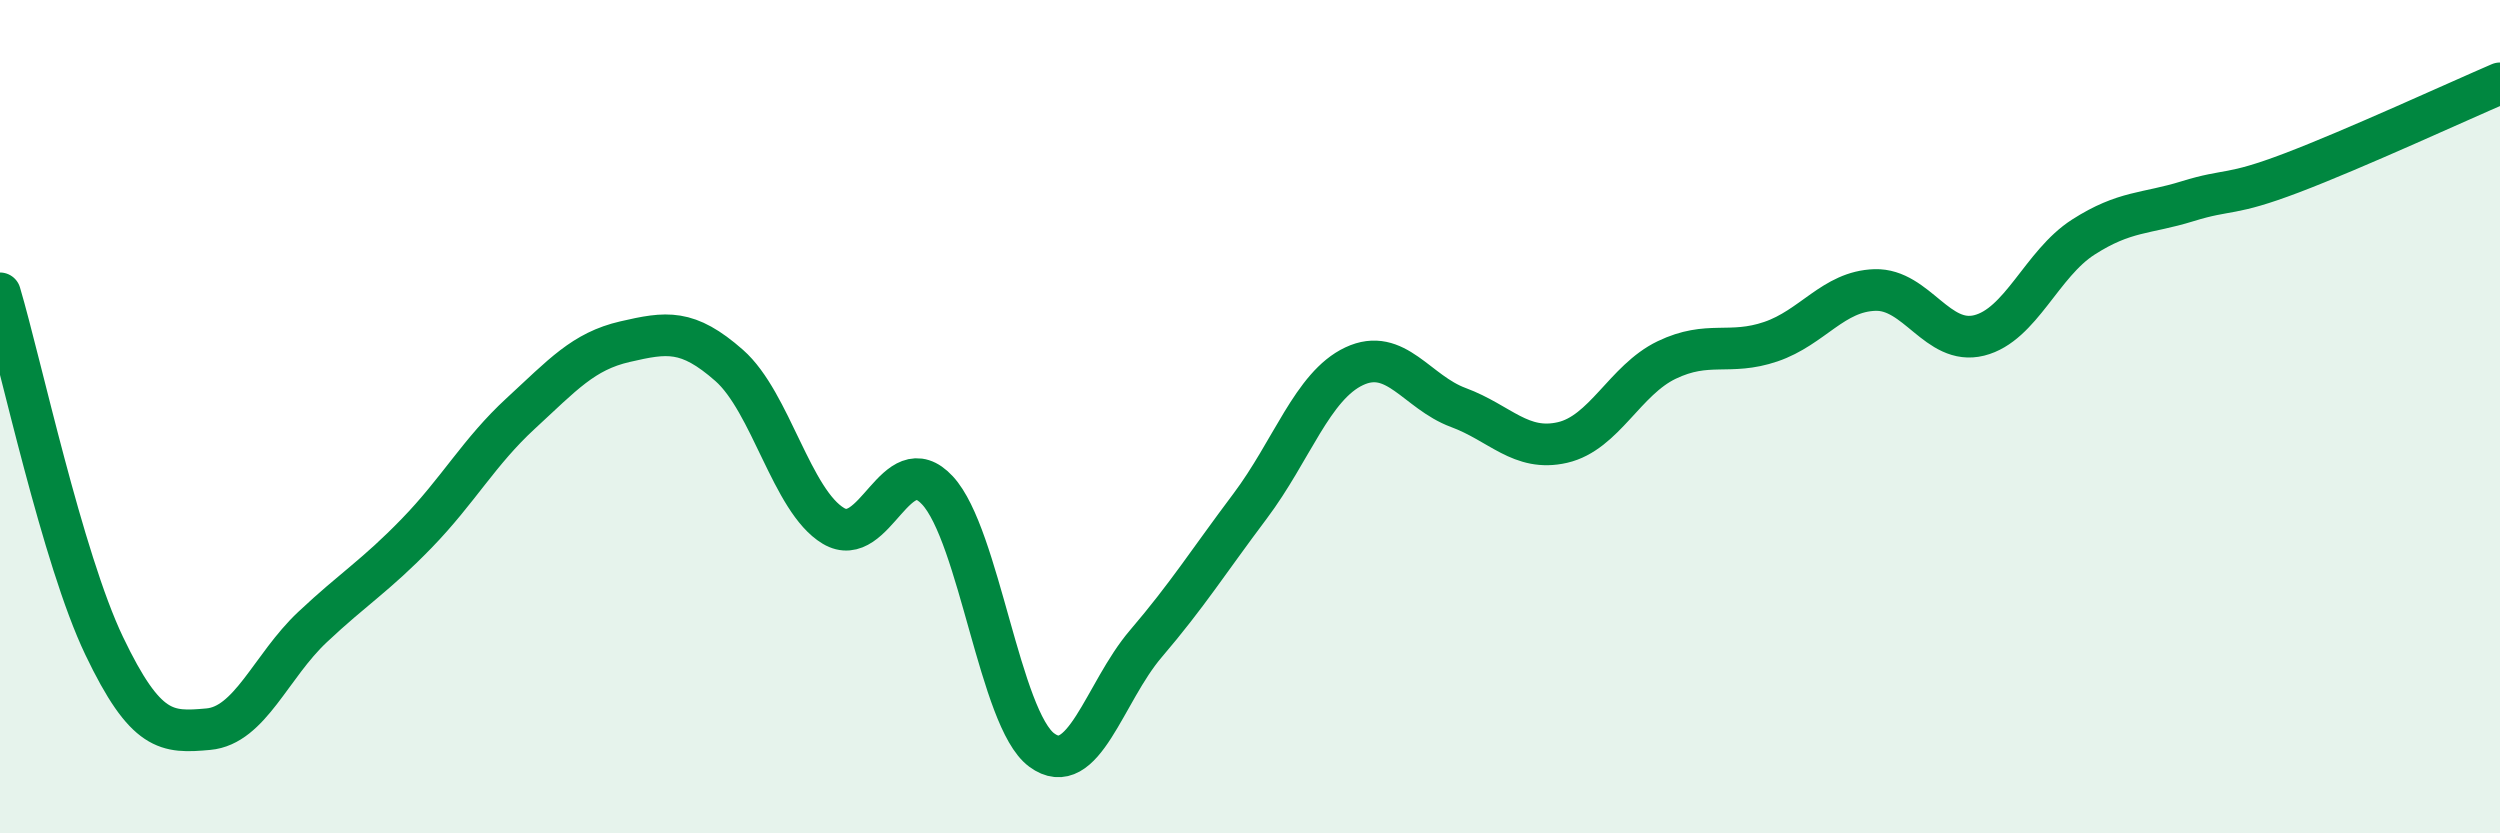
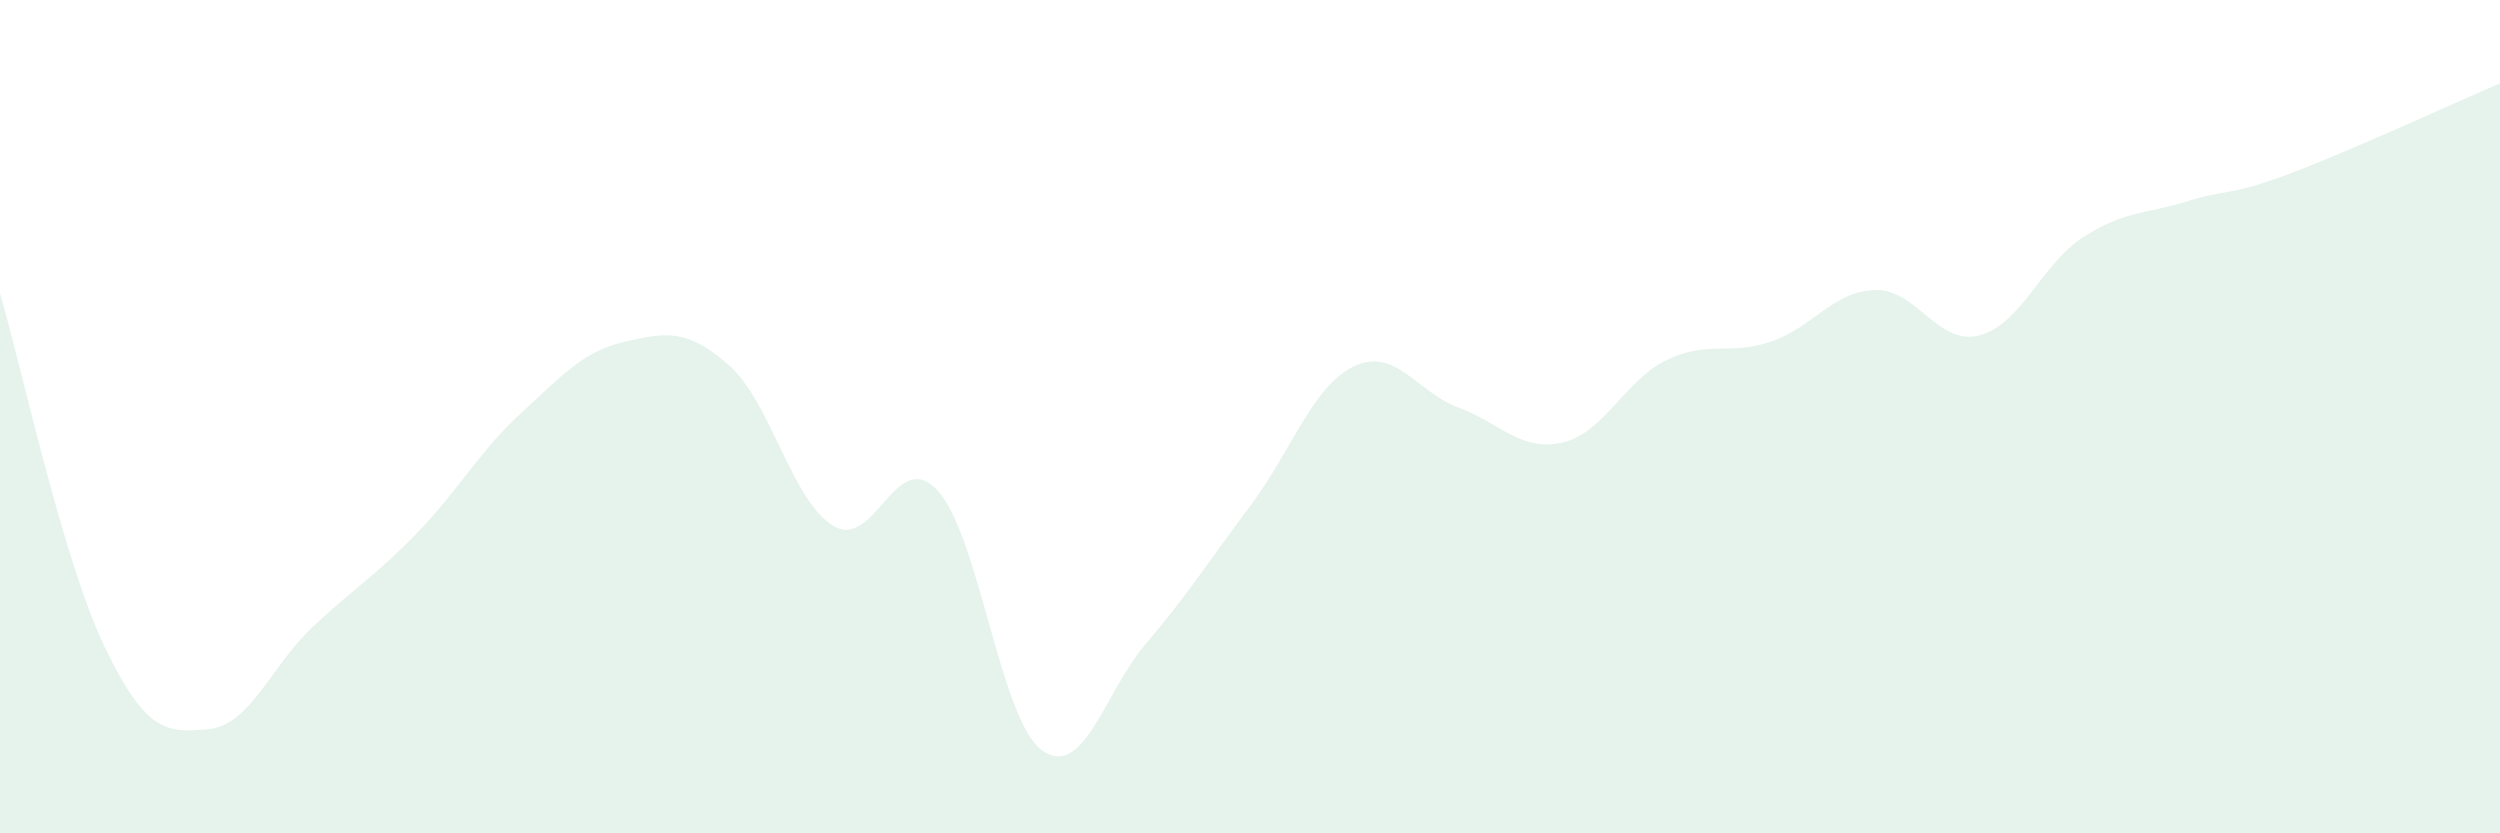
<svg xmlns="http://www.w3.org/2000/svg" width="60" height="20" viewBox="0 0 60 20">
  <path d="M 0,7.04 C 0.5,8.73 1.5,13.41 2.5,15.5 C 3.5,17.59 4,17.59 5,17.5 C 6,17.41 6.5,15.99 7.5,15.05 C 8.5,14.11 9,13.83 10,12.8 C 11,11.77 11.5,10.84 12.5,9.92 C 13.5,9 14,8.43 15,8.2 C 16,7.97 16.5,7.89 17.5,8.77 C 18.5,9.65 19,12.02 20,12.62 C 21,13.22 21.5,10.69 22.5,11.77 C 23.5,12.85 24,17.26 25,18 C 26,18.74 26.5,16.62 27.5,15.45 C 28.5,14.28 29,13.48 30,12.15 C 31,10.82 31.5,9.26 32.5,8.79 C 33.5,8.32 34,9.41 35,9.78 C 36,10.15 36.5,10.85 37.5,10.62 C 38.5,10.39 39,9.12 40,8.64 C 41,8.16 41.5,8.54 42.5,8.2 C 43.5,7.86 44,6.99 45,6.96 C 46,6.93 46.5,8.3 47.5,8.05 C 48.5,7.8 49,6.33 50,5.69 C 51,5.05 51.5,5.14 52.5,4.83 C 53.5,4.52 53.5,4.72 55,4.15 C 56.5,3.58 59,2.43 60,2L60 20L0 20Z" fill="#008740" opacity="0.1" stroke-linecap="round" stroke-linejoin="round" />
-   <path d="M 0,7.04 C 0.5,8.73 1.5,13.41 2.5,15.5 C 3.5,17.59 4,17.59 5,17.5 C 6,17.41 6.5,15.99 7.5,15.05 C 8.5,14.11 9,13.83 10,12.8 C 11,11.77 11.5,10.84 12.5,9.92 C 13.5,9 14,8.43 15,8.2 C 16,7.97 16.5,7.89 17.5,8.77 C 18.5,9.65 19,12.02 20,12.62 C 21,13.22 21.5,10.69 22.5,11.77 C 23.5,12.85 24,17.26 25,18 C 26,18.74 26.5,16.62 27.5,15.45 C 28.5,14.28 29,13.48 30,12.15 C 31,10.82 31.5,9.26 32.5,8.79 C 33.5,8.32 34,9.41 35,9.78 C 36,10.15 36.5,10.85 37.5,10.62 C 38.5,10.39 39,9.12 40,8.64 C 41,8.16 41.5,8.54 42.5,8.2 C 43.5,7.86 44,6.99 45,6.96 C 46,6.93 46.5,8.3 47.5,8.05 C 48.5,7.8 49,6.33 50,5.69 C 51,5.05 51.5,5.14 52.5,4.83 C 53.5,4.52 53.5,4.72 55,4.15 C 56.5,3.58 59,2.43 60,2" stroke="#008740" stroke-width="1" fill="none" stroke-linecap="round" stroke-linejoin="round" />
</svg>